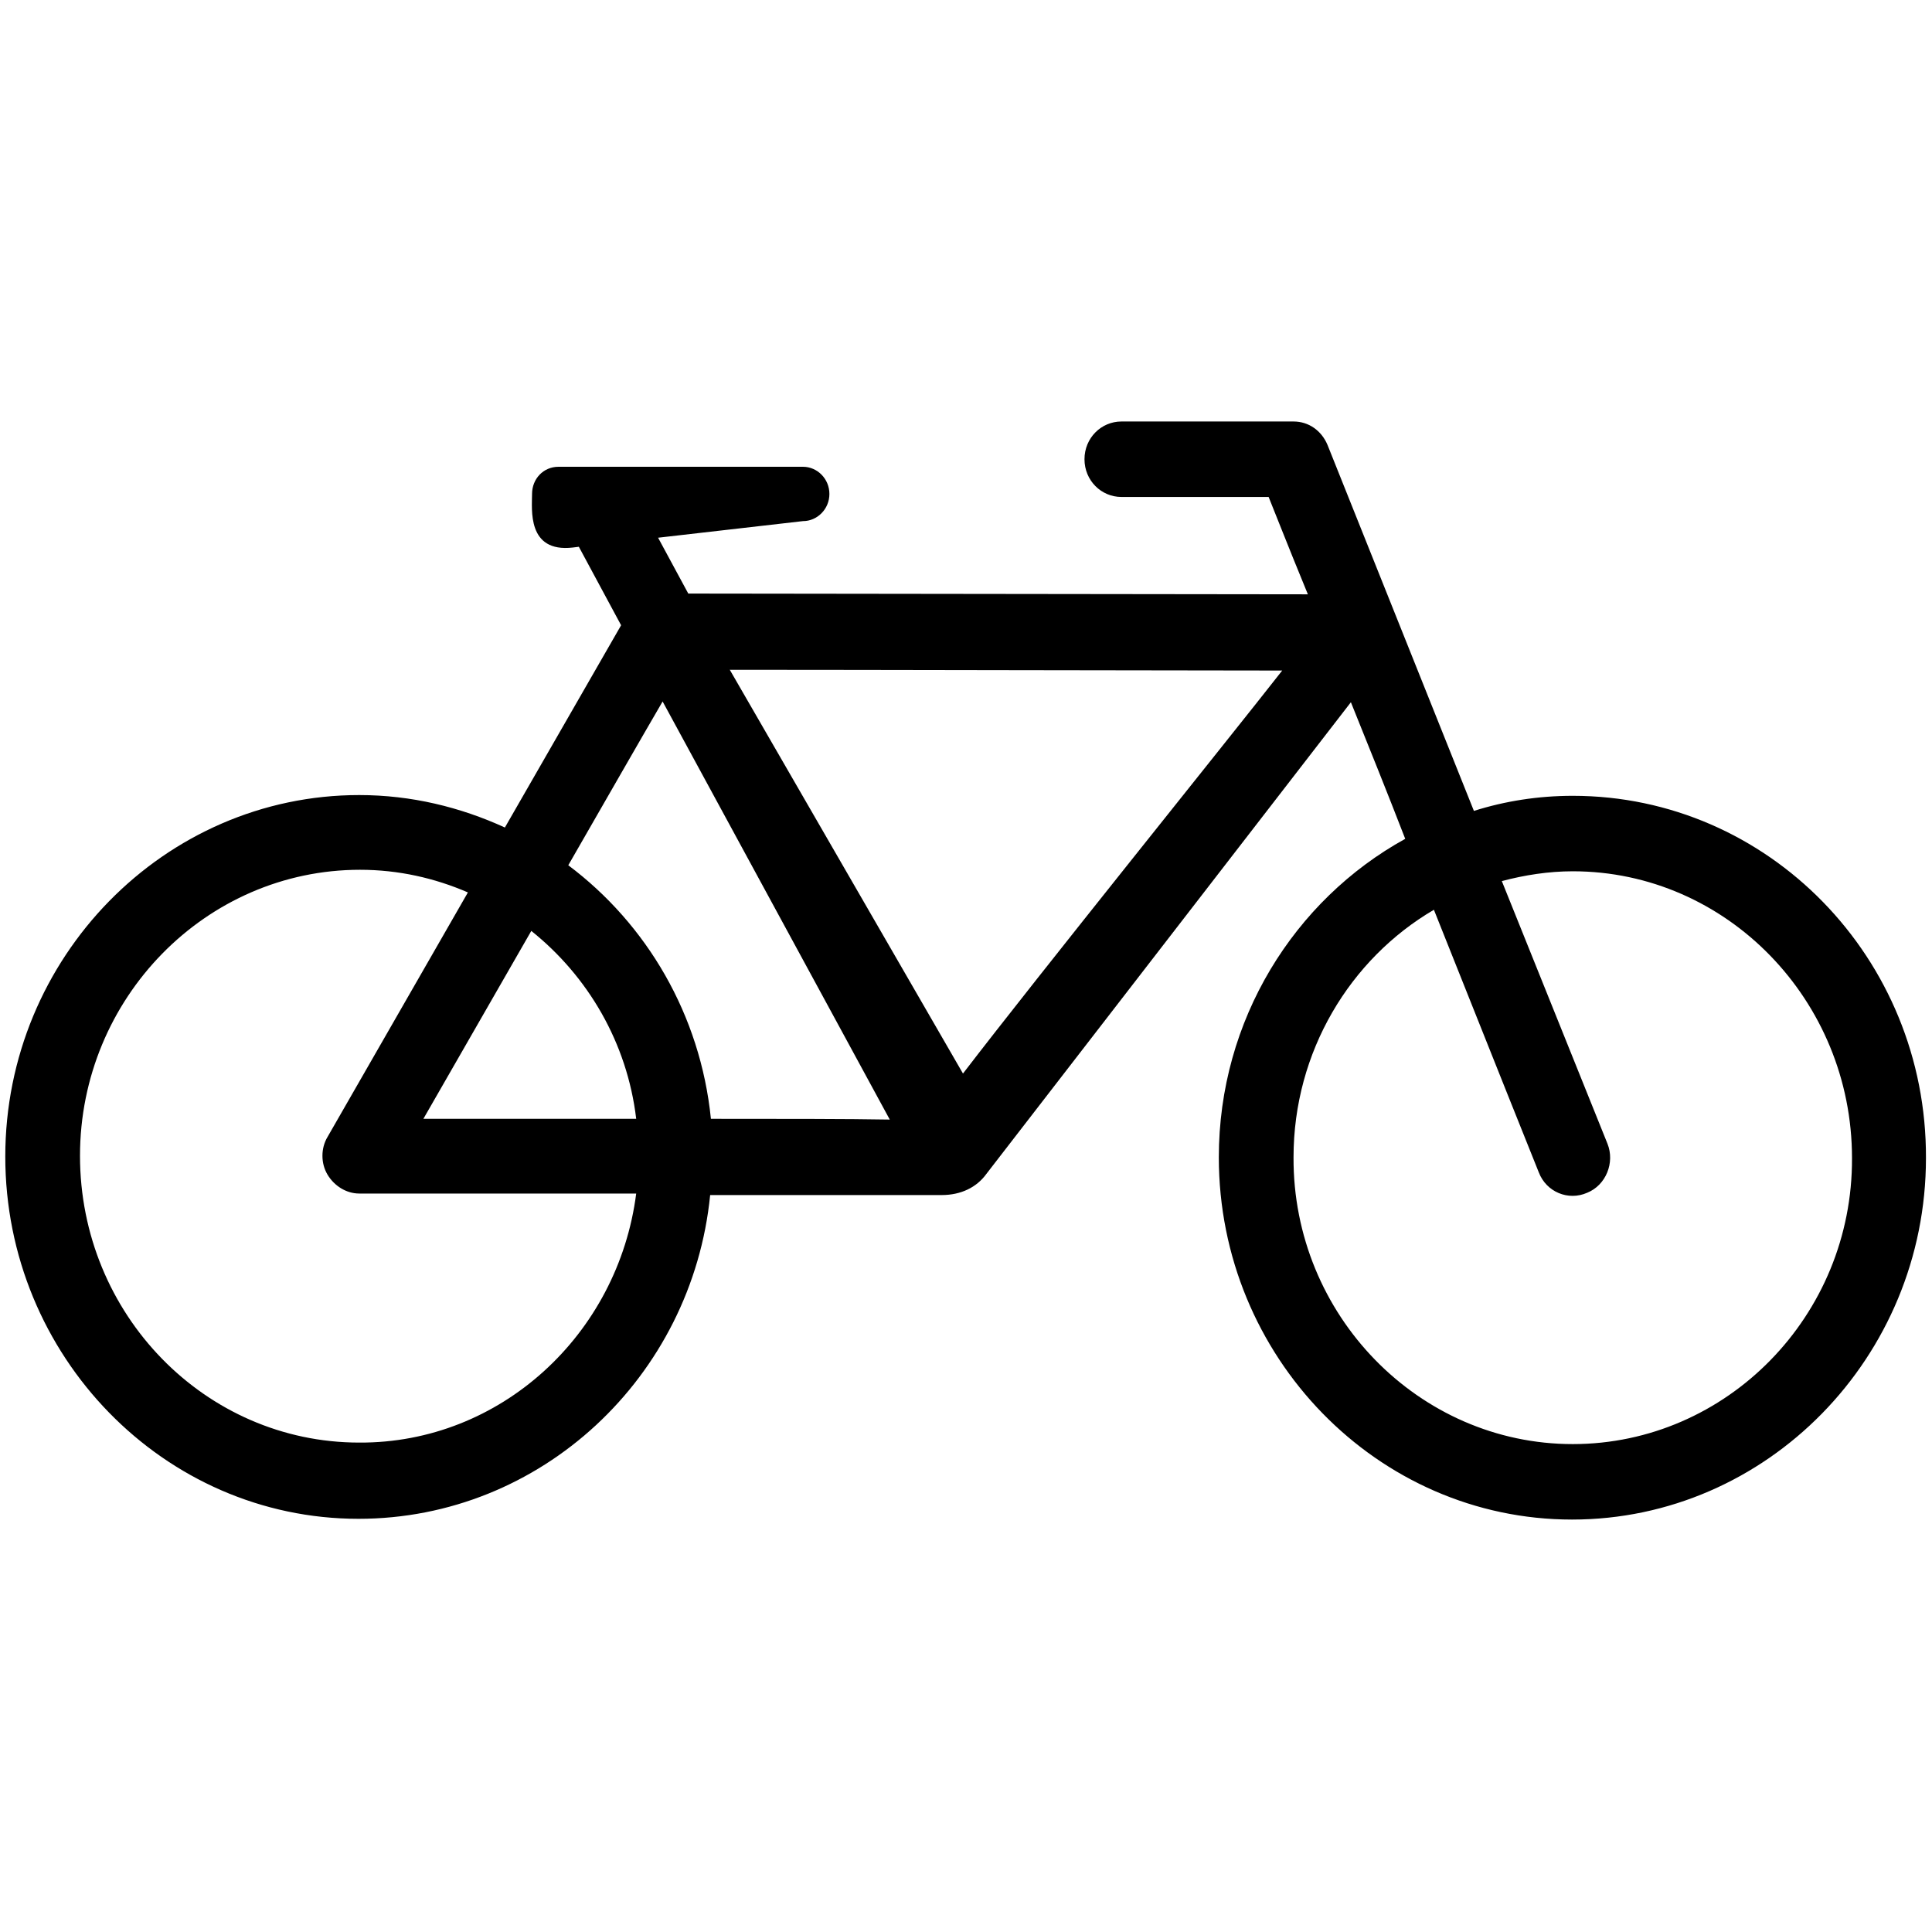
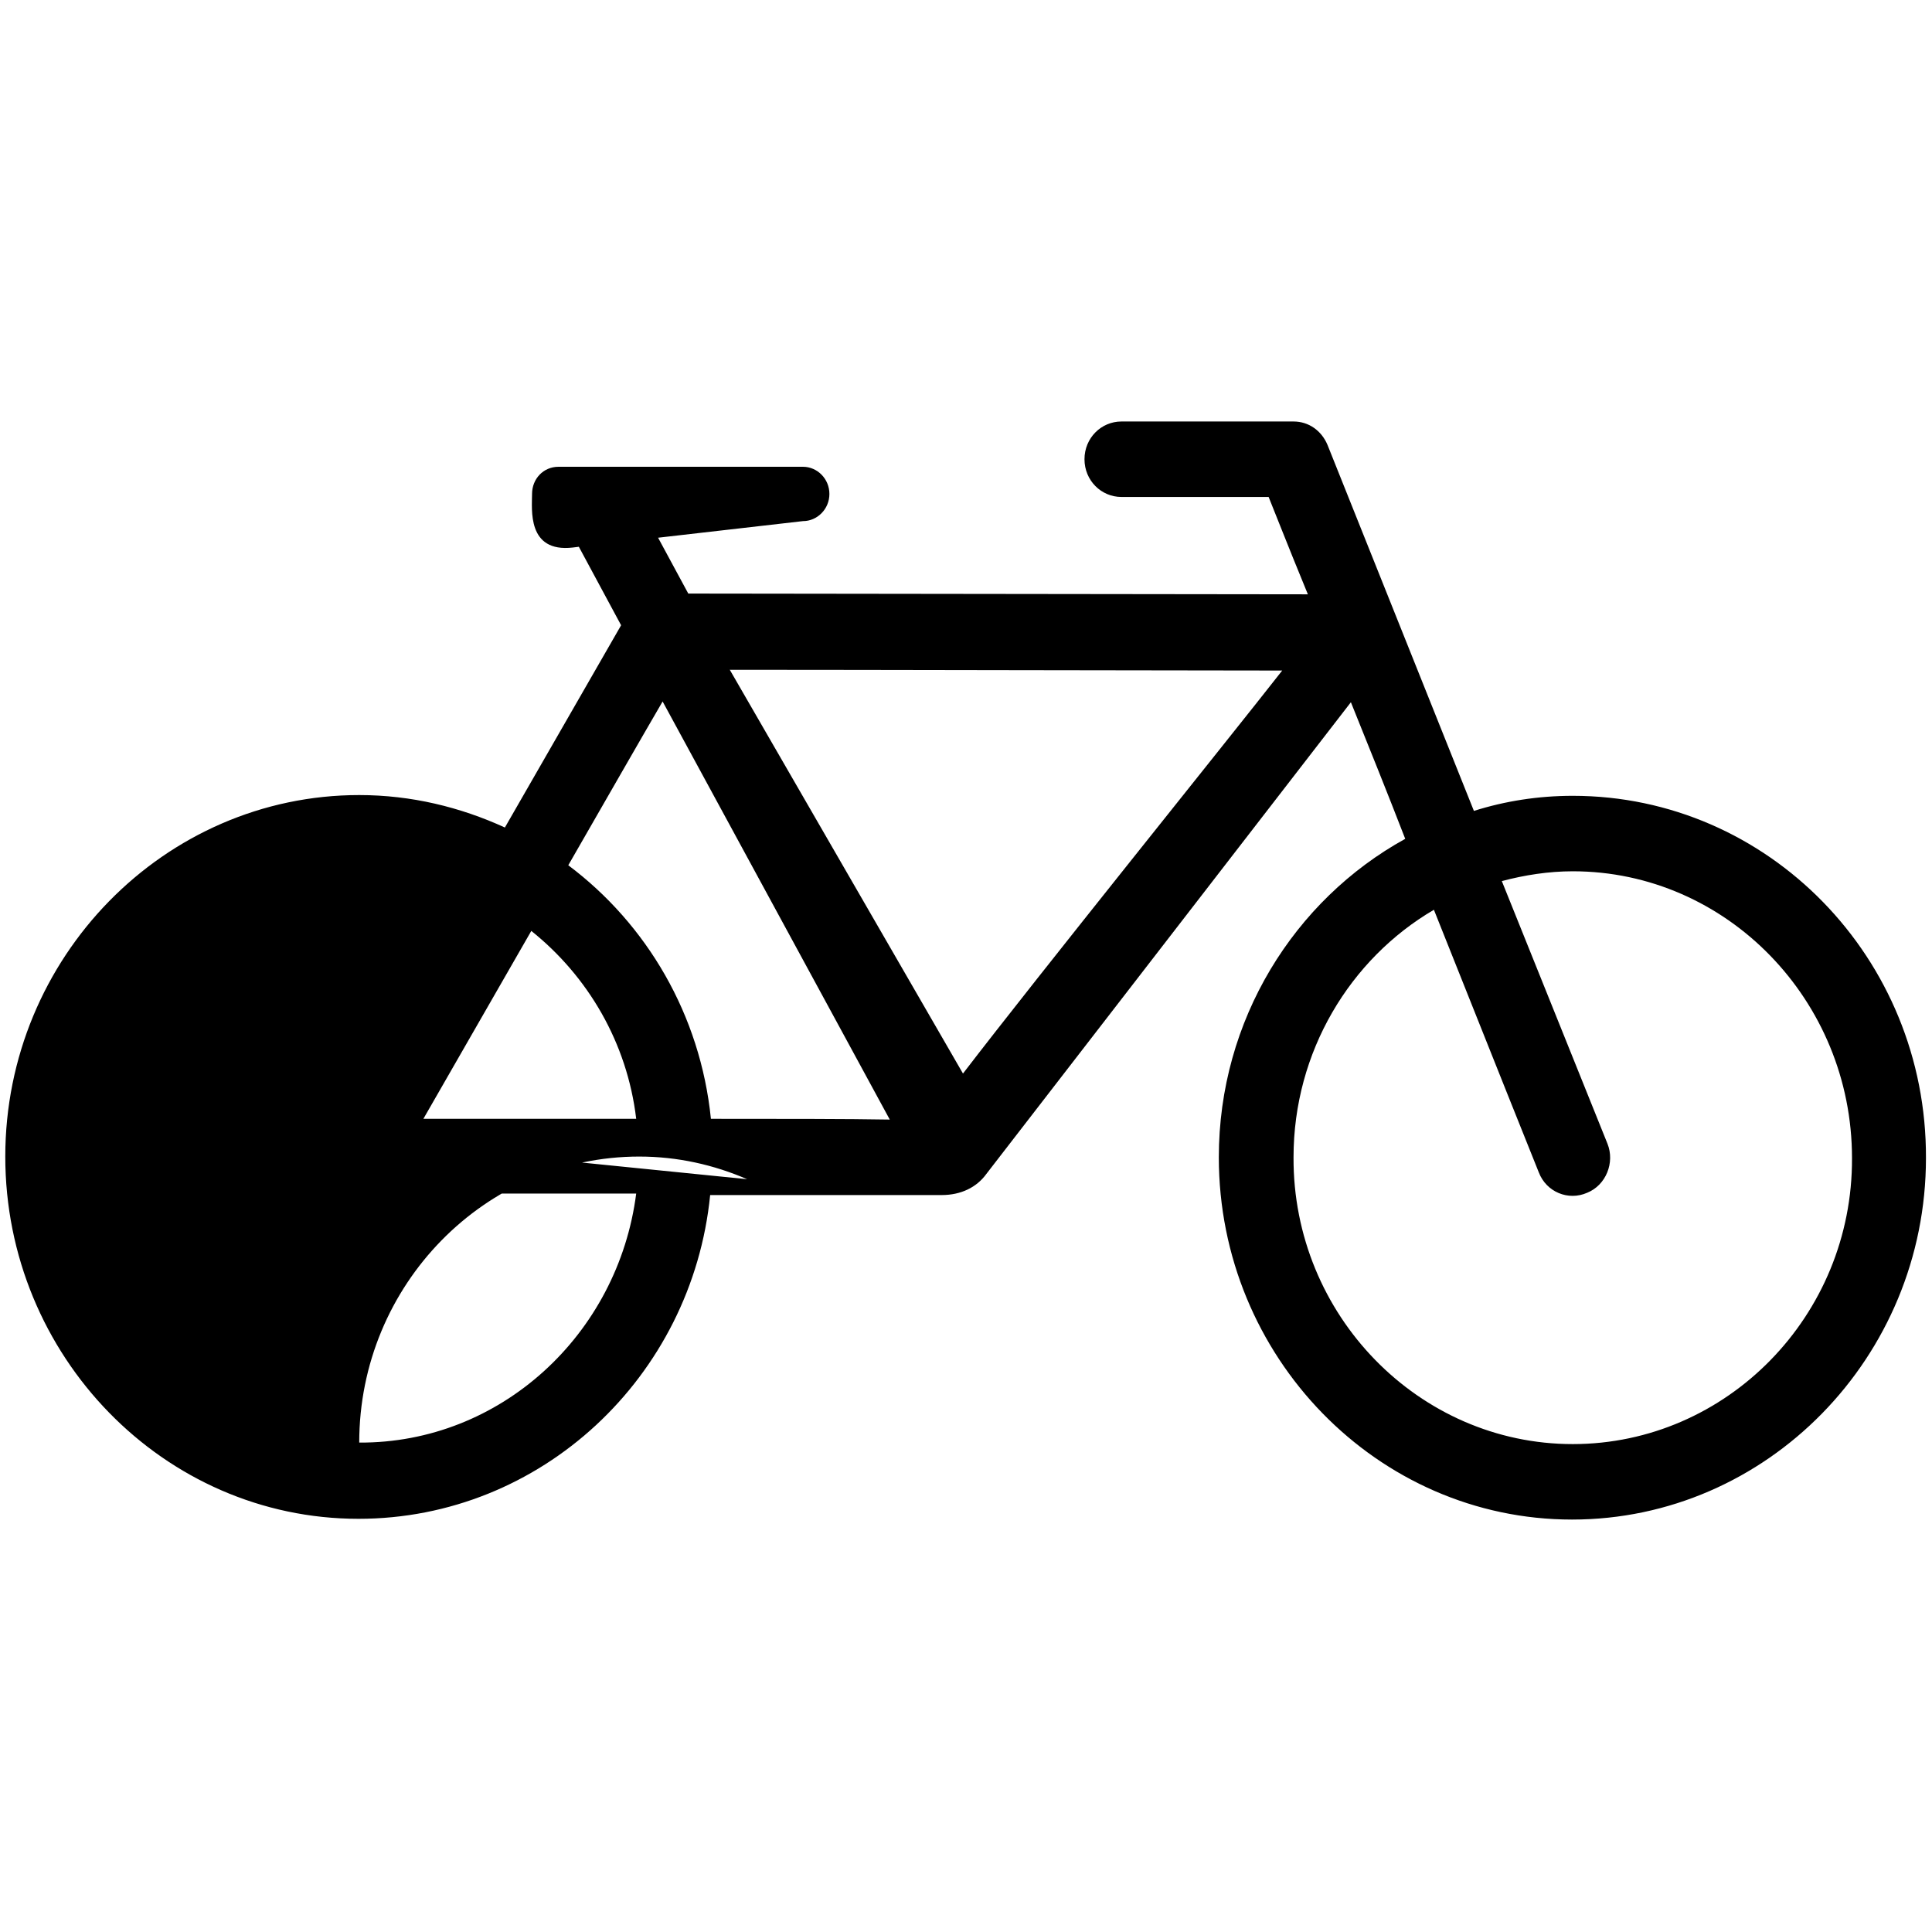
<svg xmlns="http://www.w3.org/2000/svg" fill="#000000" height="800px" width="800px" version="1.2" baseProfile="tiny" id="bicycle_by_Adioma" viewBox="0 0 256 154.7" xml:space="preserve">
-   <path d="M208.4,54.8c-4.6,0-9,0.7-13.1,2L175.9,8.3c-0.8-1.9-2.5-3.1-4.5-3.1h-22.8c-2.7,0-4.9,2.2-4.9,5s2.2,5,4.9,5  c0,0,14.7,0,19.5,0c0.5,1.2,2.4,6.1,5.2,12.9L91.2,28l-4-7.4l19.2-2.2c1.9,0,3.5-1.6,3.5-3.6s-1.6-3.6-3.5-3.6H74  c-2,0-3.5,1.6-3.5,3.6s-0.7,7.8,5.4,7.1l0.8-0.1l5.6,10.4L66.9,59c-5.9-2.7-12.4-4.3-19.3-4.3c-25.8,0-46.9,21.5-46.9,47.9  c0,26.4,21,48,46.8,48c24.2,0,44.2-18.8,46.6-42.9h30.7c2.5,0,4.6-1,5.9-2.8L179,42.4c2.3,5.7,4.8,11.9,7.2,18.1  c-14.7,8.1-24.7,24-24.7,42.2c0,26.4,21,48,46.8,48c25.8,0,46.9-21.5,46.9-47.9C255.3,76.3,234.3,54.8,208.4,54.8z M47.6,140.5  c-20.4,0-37-17-37-38c0-20.9,16.7-37.9,37.1-37.9c5.1,0,9.9,1.1,14.3,3L43.4,100c-0.9,1.5-0.9,3.5,0,5c0.9,1.5,2.5,2.5,4.2,2.5h36.7  C81.9,126.2,66.3,140.6,47.6,140.5z M56.1,97.6l14.3-24.9c7.5,6,12.7,14.8,13.9,24.9C72.5,97.6,61.3,97.6,56.1,97.6z M94.2,97.6  C92.8,83.8,85.7,71.8,75.3,64c5-8.7,9.7-16.9,12.5-21.7l30.1,55.4C112.3,97.6,103.5,97.6,94.2,97.6z M127.6,91.6L96.7,38.1  c16.8,0,60.3,0.1,73.2,0.1C162.3,47.9,137.8,78.3,127.6,91.6z M208.4,140.7c-20.4,0-37.1-17.1-37-38c0-14,7.5-26.3,18.6-32.8  c7.4,18.6,13.9,34.8,13.9,34.8c1,2.6,3.9,3.8,6.4,2.7c2.5-1,3.7-4,2.7-6.5l-14-34.8c3-0.8,6.2-1.3,9.4-1.3c20.4,0,37,17.1,37,38  C245.5,123.7,228.8,140.7,208.4,140.7z" />
+   <path d="M208.4,54.8c-4.6,0-9,0.7-13.1,2L175.9,8.3c-0.8-1.9-2.5-3.1-4.5-3.1h-22.8c-2.7,0-4.9,2.2-4.9,5s2.2,5,4.9,5  c0,0,14.7,0,19.5,0c0.5,1.2,2.4,6.1,5.2,12.9L91.2,28l-4-7.4l19.2-2.2c1.9,0,3.5-1.6,3.5-3.6s-1.6-3.6-3.5-3.6H74  c-2,0-3.5,1.6-3.5,3.6s-0.7,7.8,5.4,7.1l0.8-0.1l5.6,10.4L66.9,59c-5.9-2.7-12.4-4.3-19.3-4.3c-25.8,0-46.9,21.5-46.9,47.9  c0,26.4,21,48,46.8,48c24.2,0,44.2-18.8,46.6-42.9h30.7c2.5,0,4.6-1,5.9-2.8L179,42.4c2.3,5.7,4.8,11.9,7.2,18.1  c-14.7,8.1-24.7,24-24.7,42.2c0,26.4,21,48,46.8,48c25.8,0,46.9-21.5,46.9-47.9C255.3,76.3,234.3,54.8,208.4,54.8z M47.6,140.5  c0-20.9,16.7-37.9,37.1-37.9c5.1,0,9.9,1.1,14.3,3L43.4,100c-0.9,1.5-0.9,3.5,0,5c0.9,1.5,2.5,2.5,4.2,2.5h36.7  C81.9,126.2,66.3,140.6,47.6,140.5z M56.1,97.6l14.3-24.9c7.5,6,12.7,14.8,13.9,24.9C72.5,97.6,61.3,97.6,56.1,97.6z M94.2,97.6  C92.8,83.8,85.7,71.8,75.3,64c5-8.7,9.7-16.9,12.5-21.7l30.1,55.4C112.3,97.6,103.5,97.6,94.2,97.6z M127.6,91.6L96.7,38.1  c16.8,0,60.3,0.1,73.2,0.1C162.3,47.9,137.8,78.3,127.6,91.6z M208.4,140.7c-20.4,0-37.1-17.1-37-38c0-14,7.5-26.3,18.6-32.8  c7.4,18.6,13.9,34.8,13.9,34.8c1,2.6,3.9,3.8,6.4,2.7c2.5-1,3.7-4,2.7-6.5l-14-34.8c3-0.8,6.2-1.3,9.4-1.3c20.4,0,37,17.1,37,38  C245.5,123.7,228.8,140.7,208.4,140.7z" />
</svg>